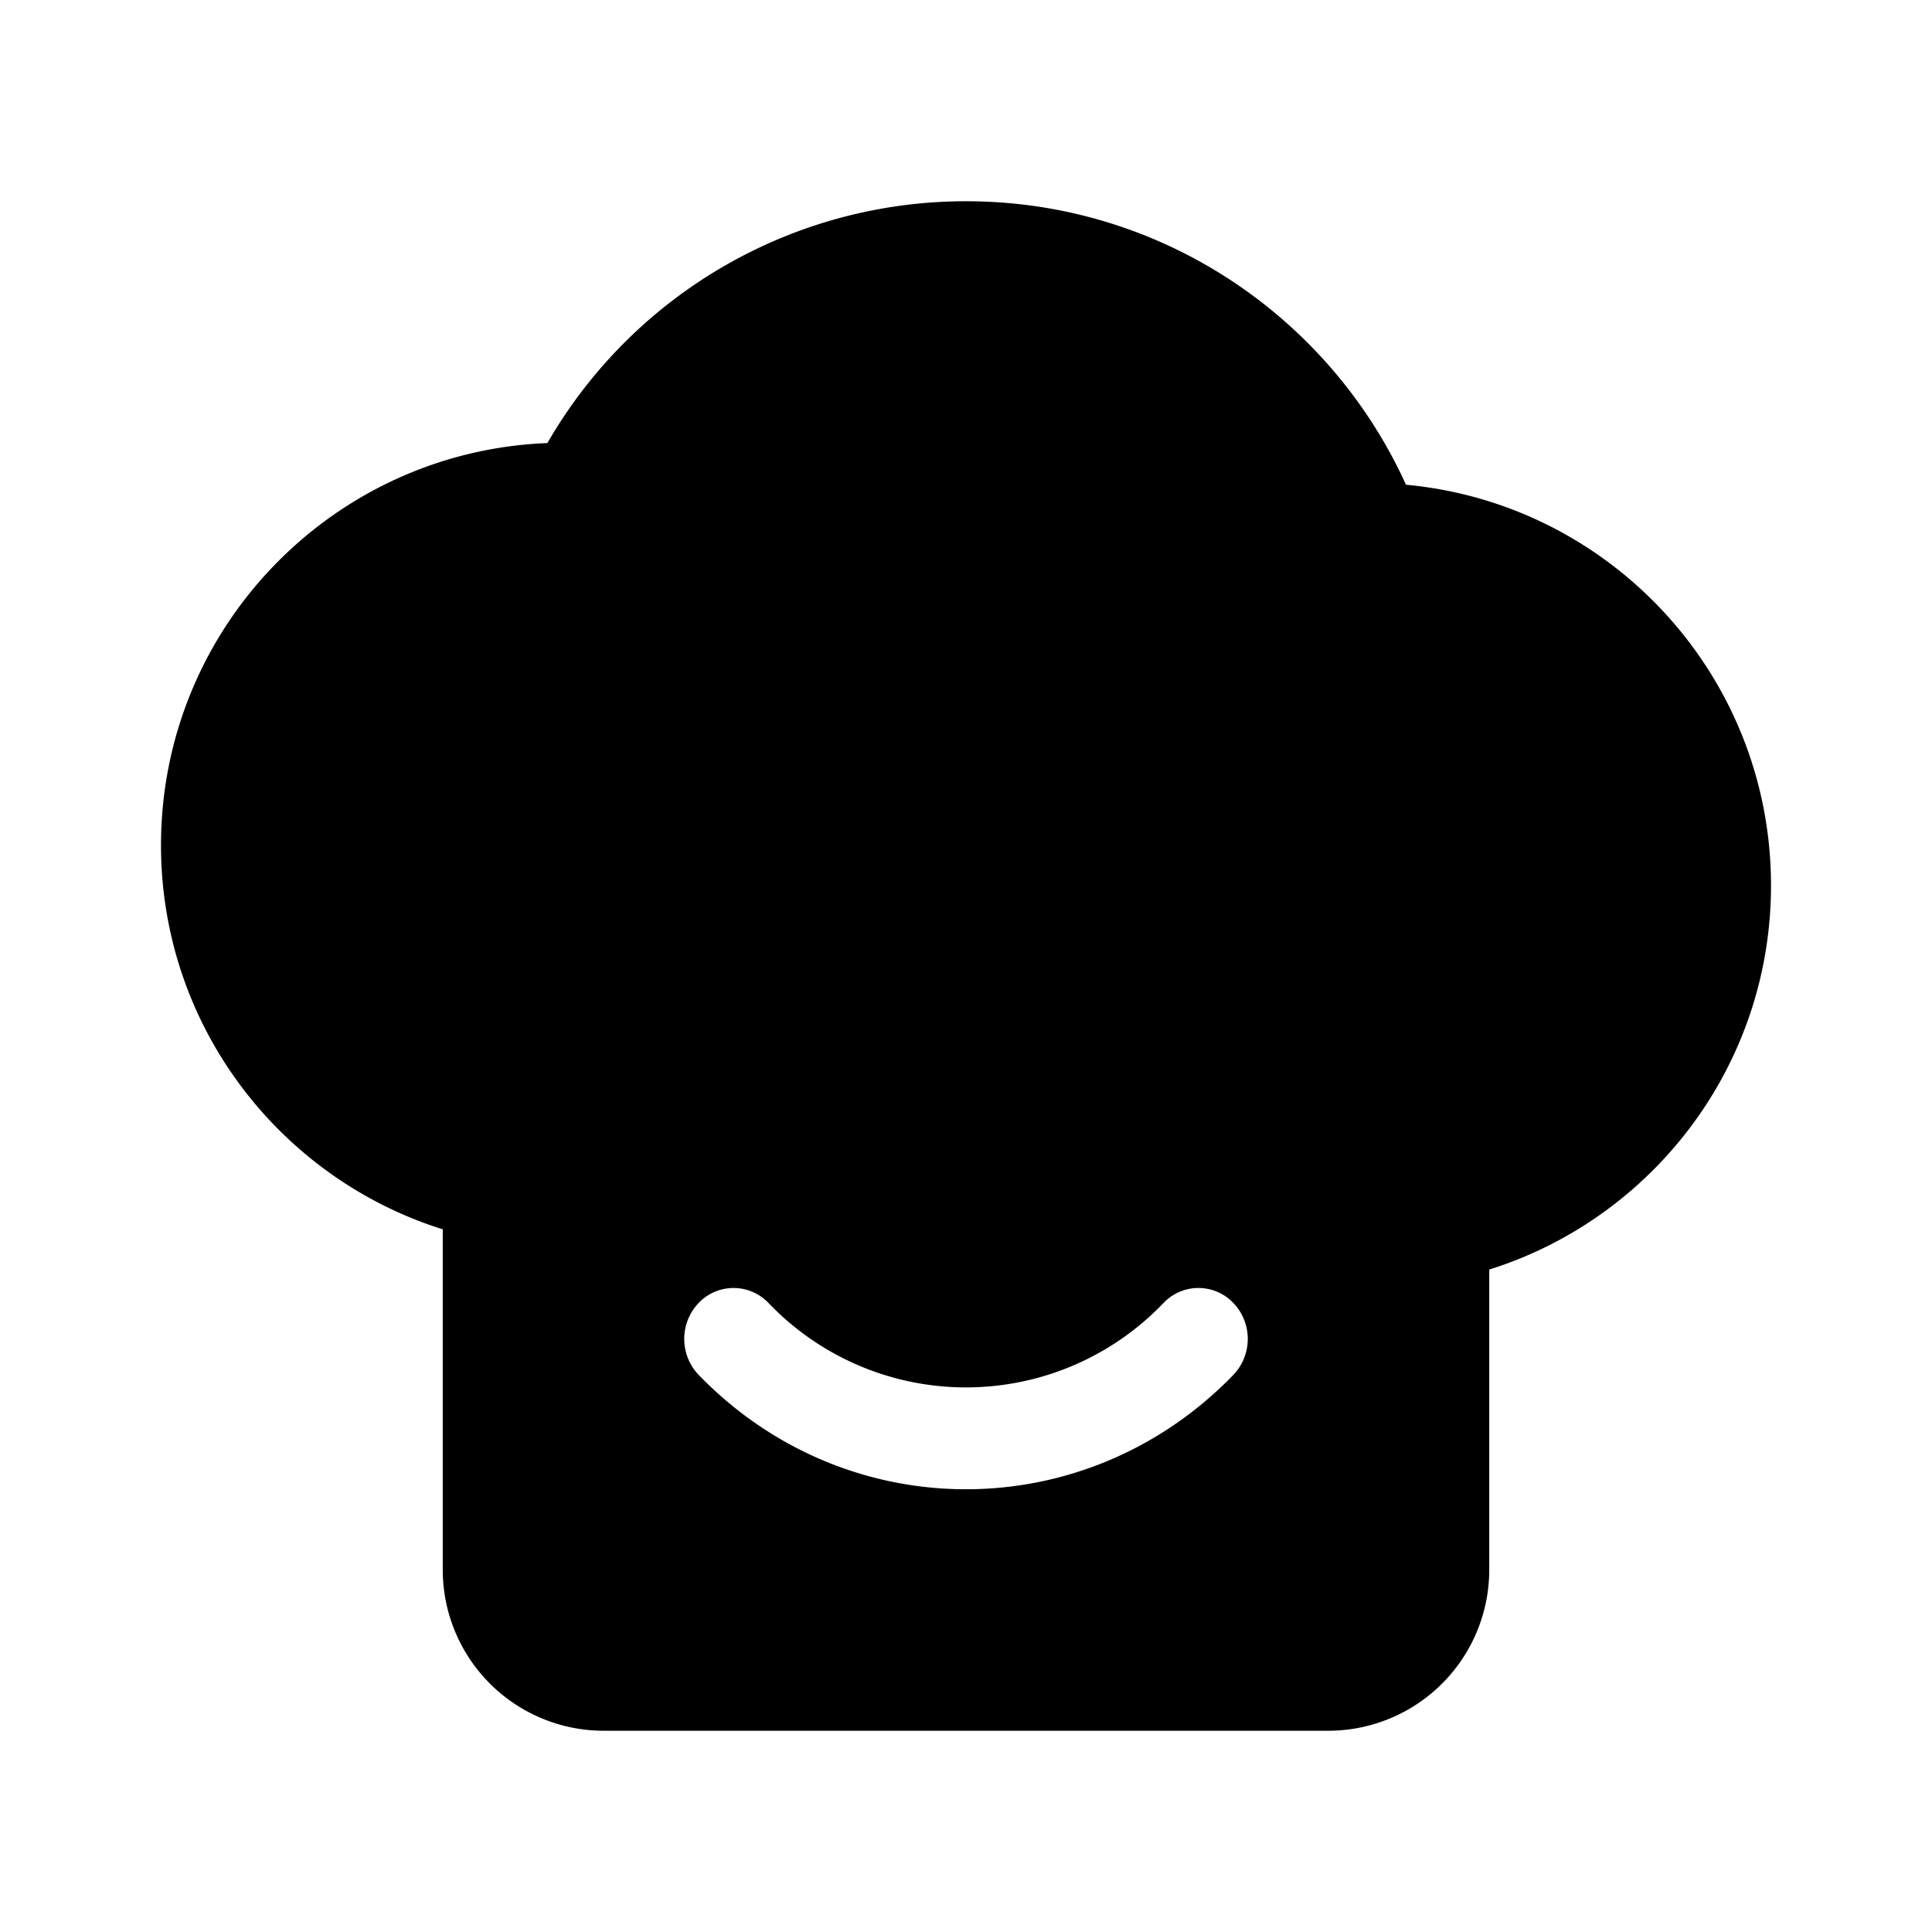
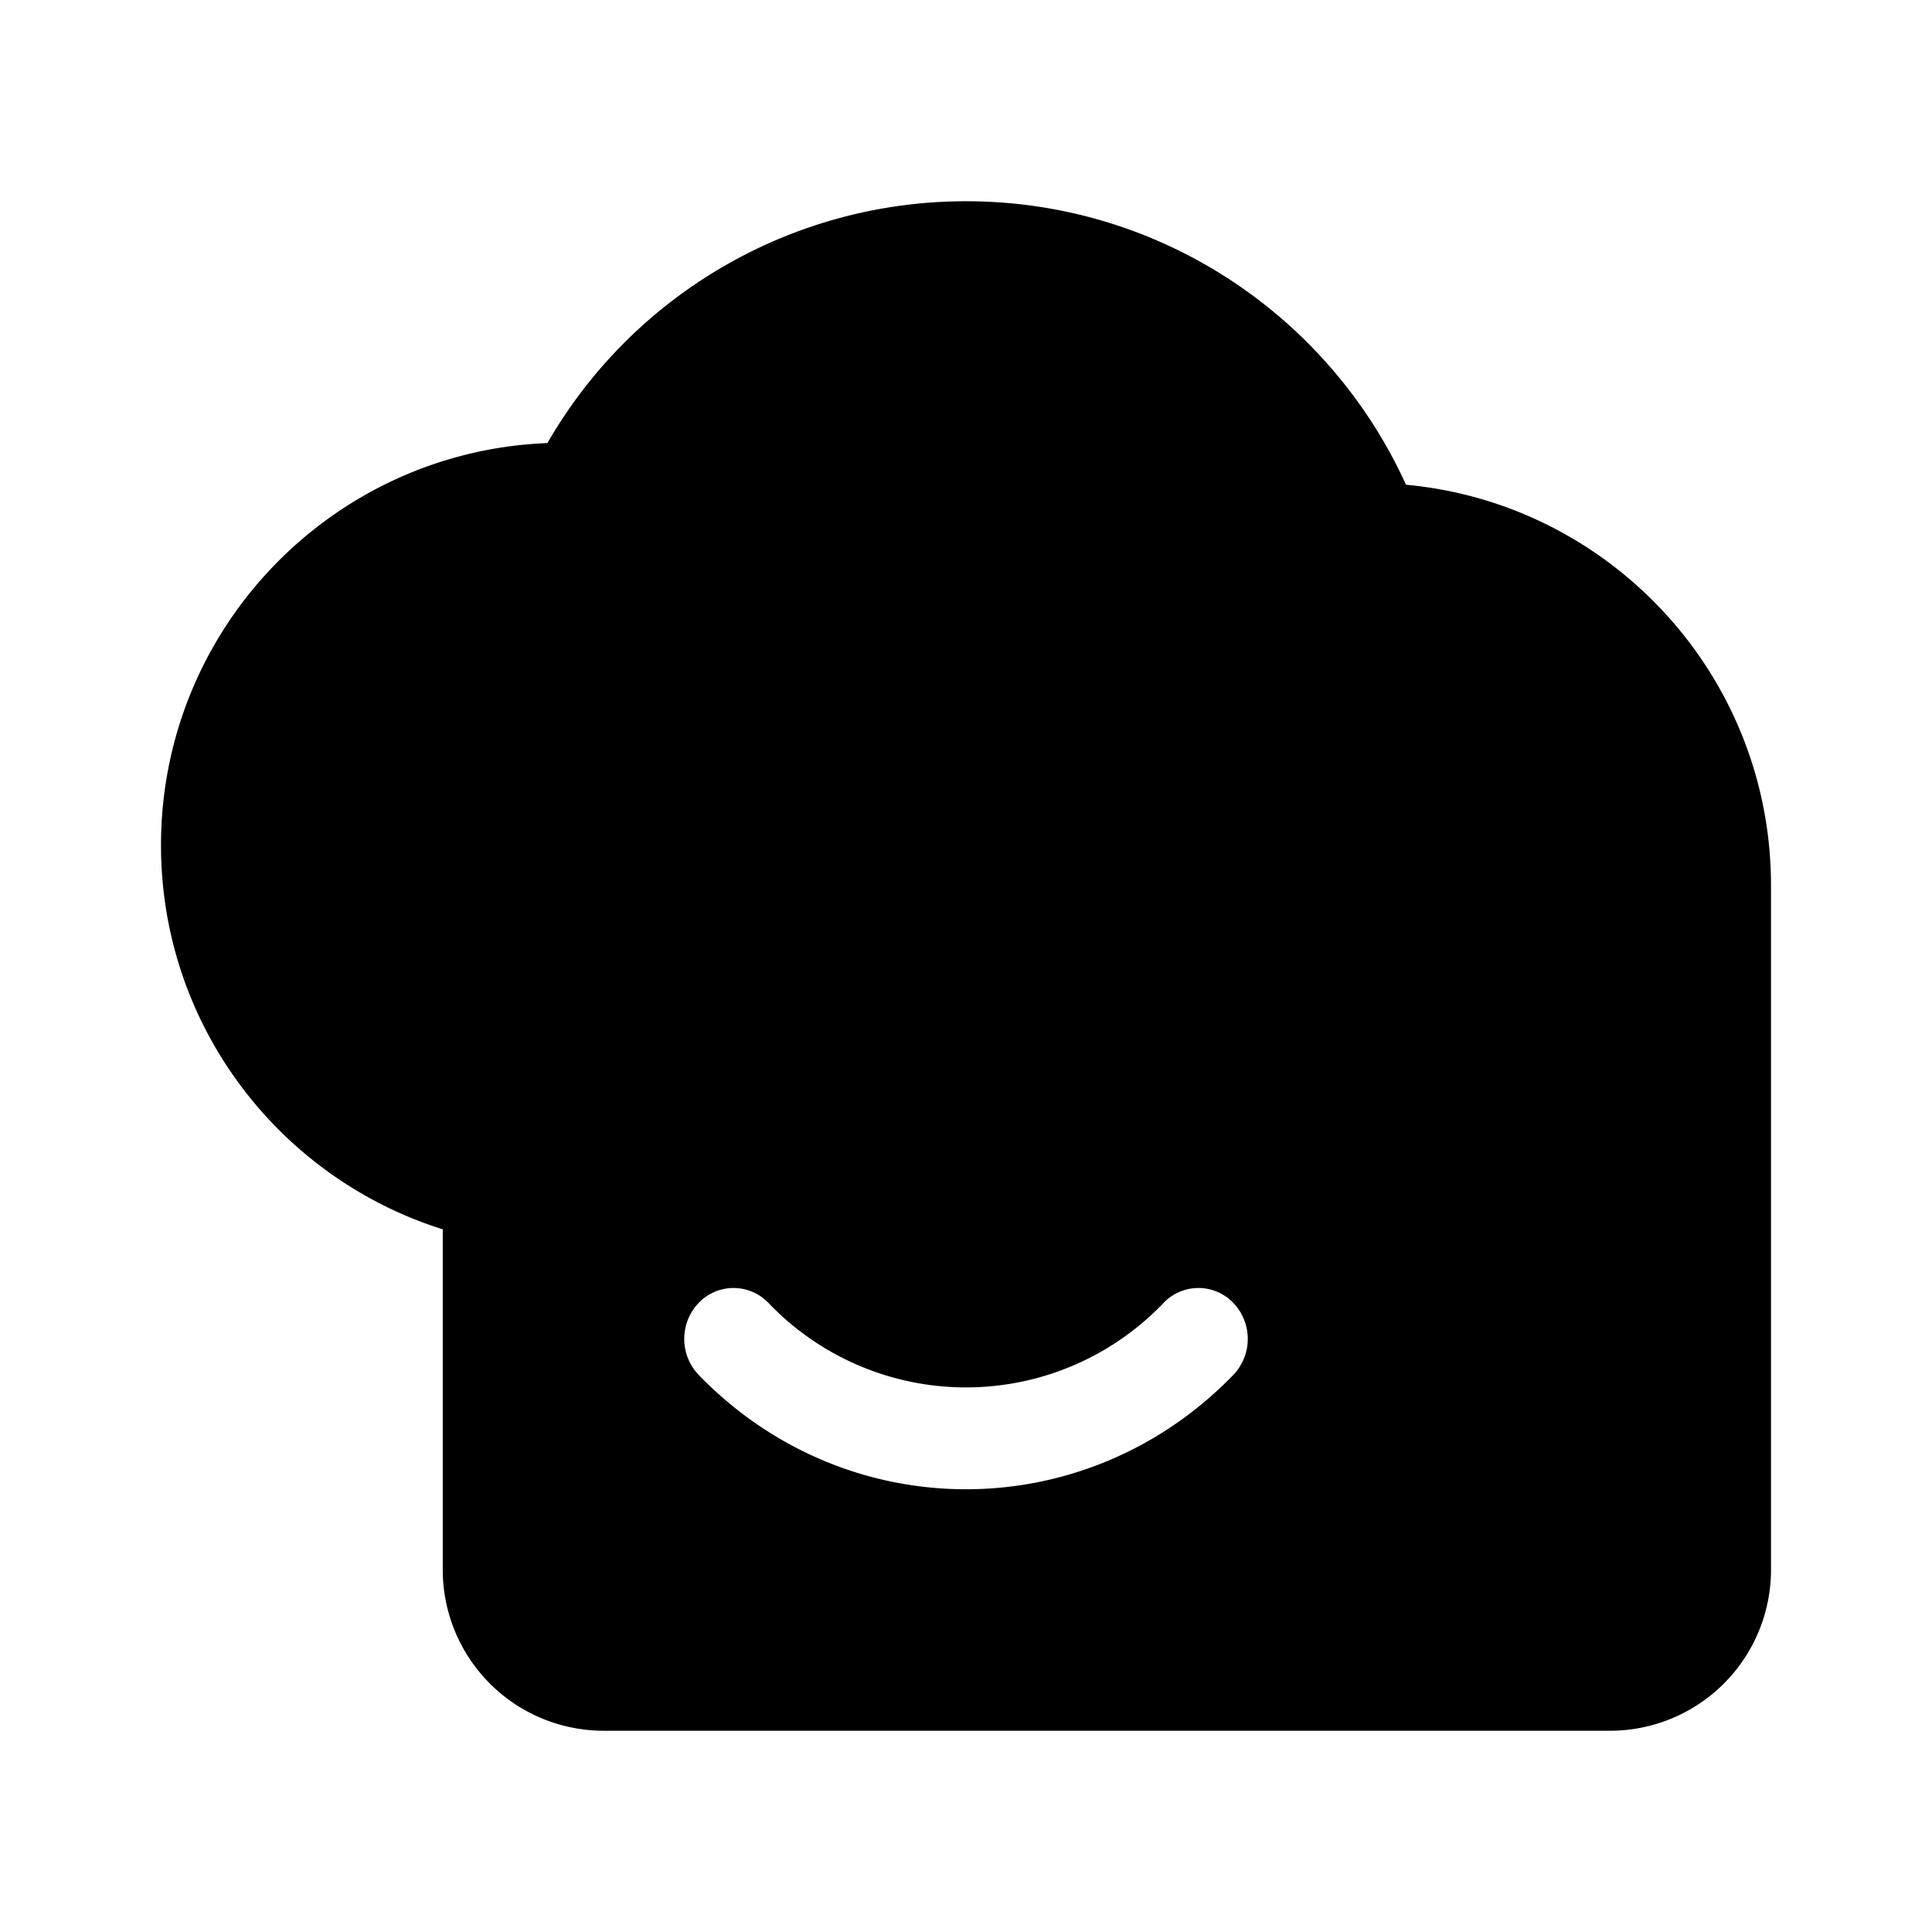
<svg xmlns="http://www.w3.org/2000/svg" class="icon" width="32px" height="32.00px" viewBox="0 0 1024 1024" version="1.1">
-   <path d="M512 106.667c103.68 0 192.96 61.632 233.195 150.251C853.717 266.944 938.667 358.187 938.667 469.333c0 95.509-62.763 176.363-149.333 203.563V832a85.333 85.333 0 0 1-85.333 85.333H320a85.333 85.333 0 0 1-85.333-85.333v-180.437C148.117 624.384 85.333 543.531 85.333 448c0-114.987 90.944-208.704 204.8-213.163A255.893 255.893 0 0 1 512 106.667z m-104.725 583.893a25.557 25.557 0 0 0-36.949 0 27.605 27.605 0 0 0 0 38.187c78.251 80.789 205.099 80.789 283.349 0a27.605 27.605 0 0 0 0-38.187 25.557 25.557 0 0 0-36.949 0 144.811 144.811 0 0 1-209.451 0z" />
+   <path d="M512 106.667c103.68 0 192.96 61.632 233.195 150.251C853.717 266.944 938.667 358.187 938.667 469.333V832a85.333 85.333 0 0 1-85.333 85.333H320a85.333 85.333 0 0 1-85.333-85.333v-180.437C148.117 624.384 85.333 543.531 85.333 448c0-114.987 90.944-208.704 204.8-213.163A255.893 255.893 0 0 1 512 106.667z m-104.725 583.893a25.557 25.557 0 0 0-36.949 0 27.605 27.605 0 0 0 0 38.187c78.251 80.789 205.099 80.789 283.349 0a27.605 27.605 0 0 0 0-38.187 25.557 25.557 0 0 0-36.949 0 144.811 144.811 0 0 1-209.451 0z" />
</svg>